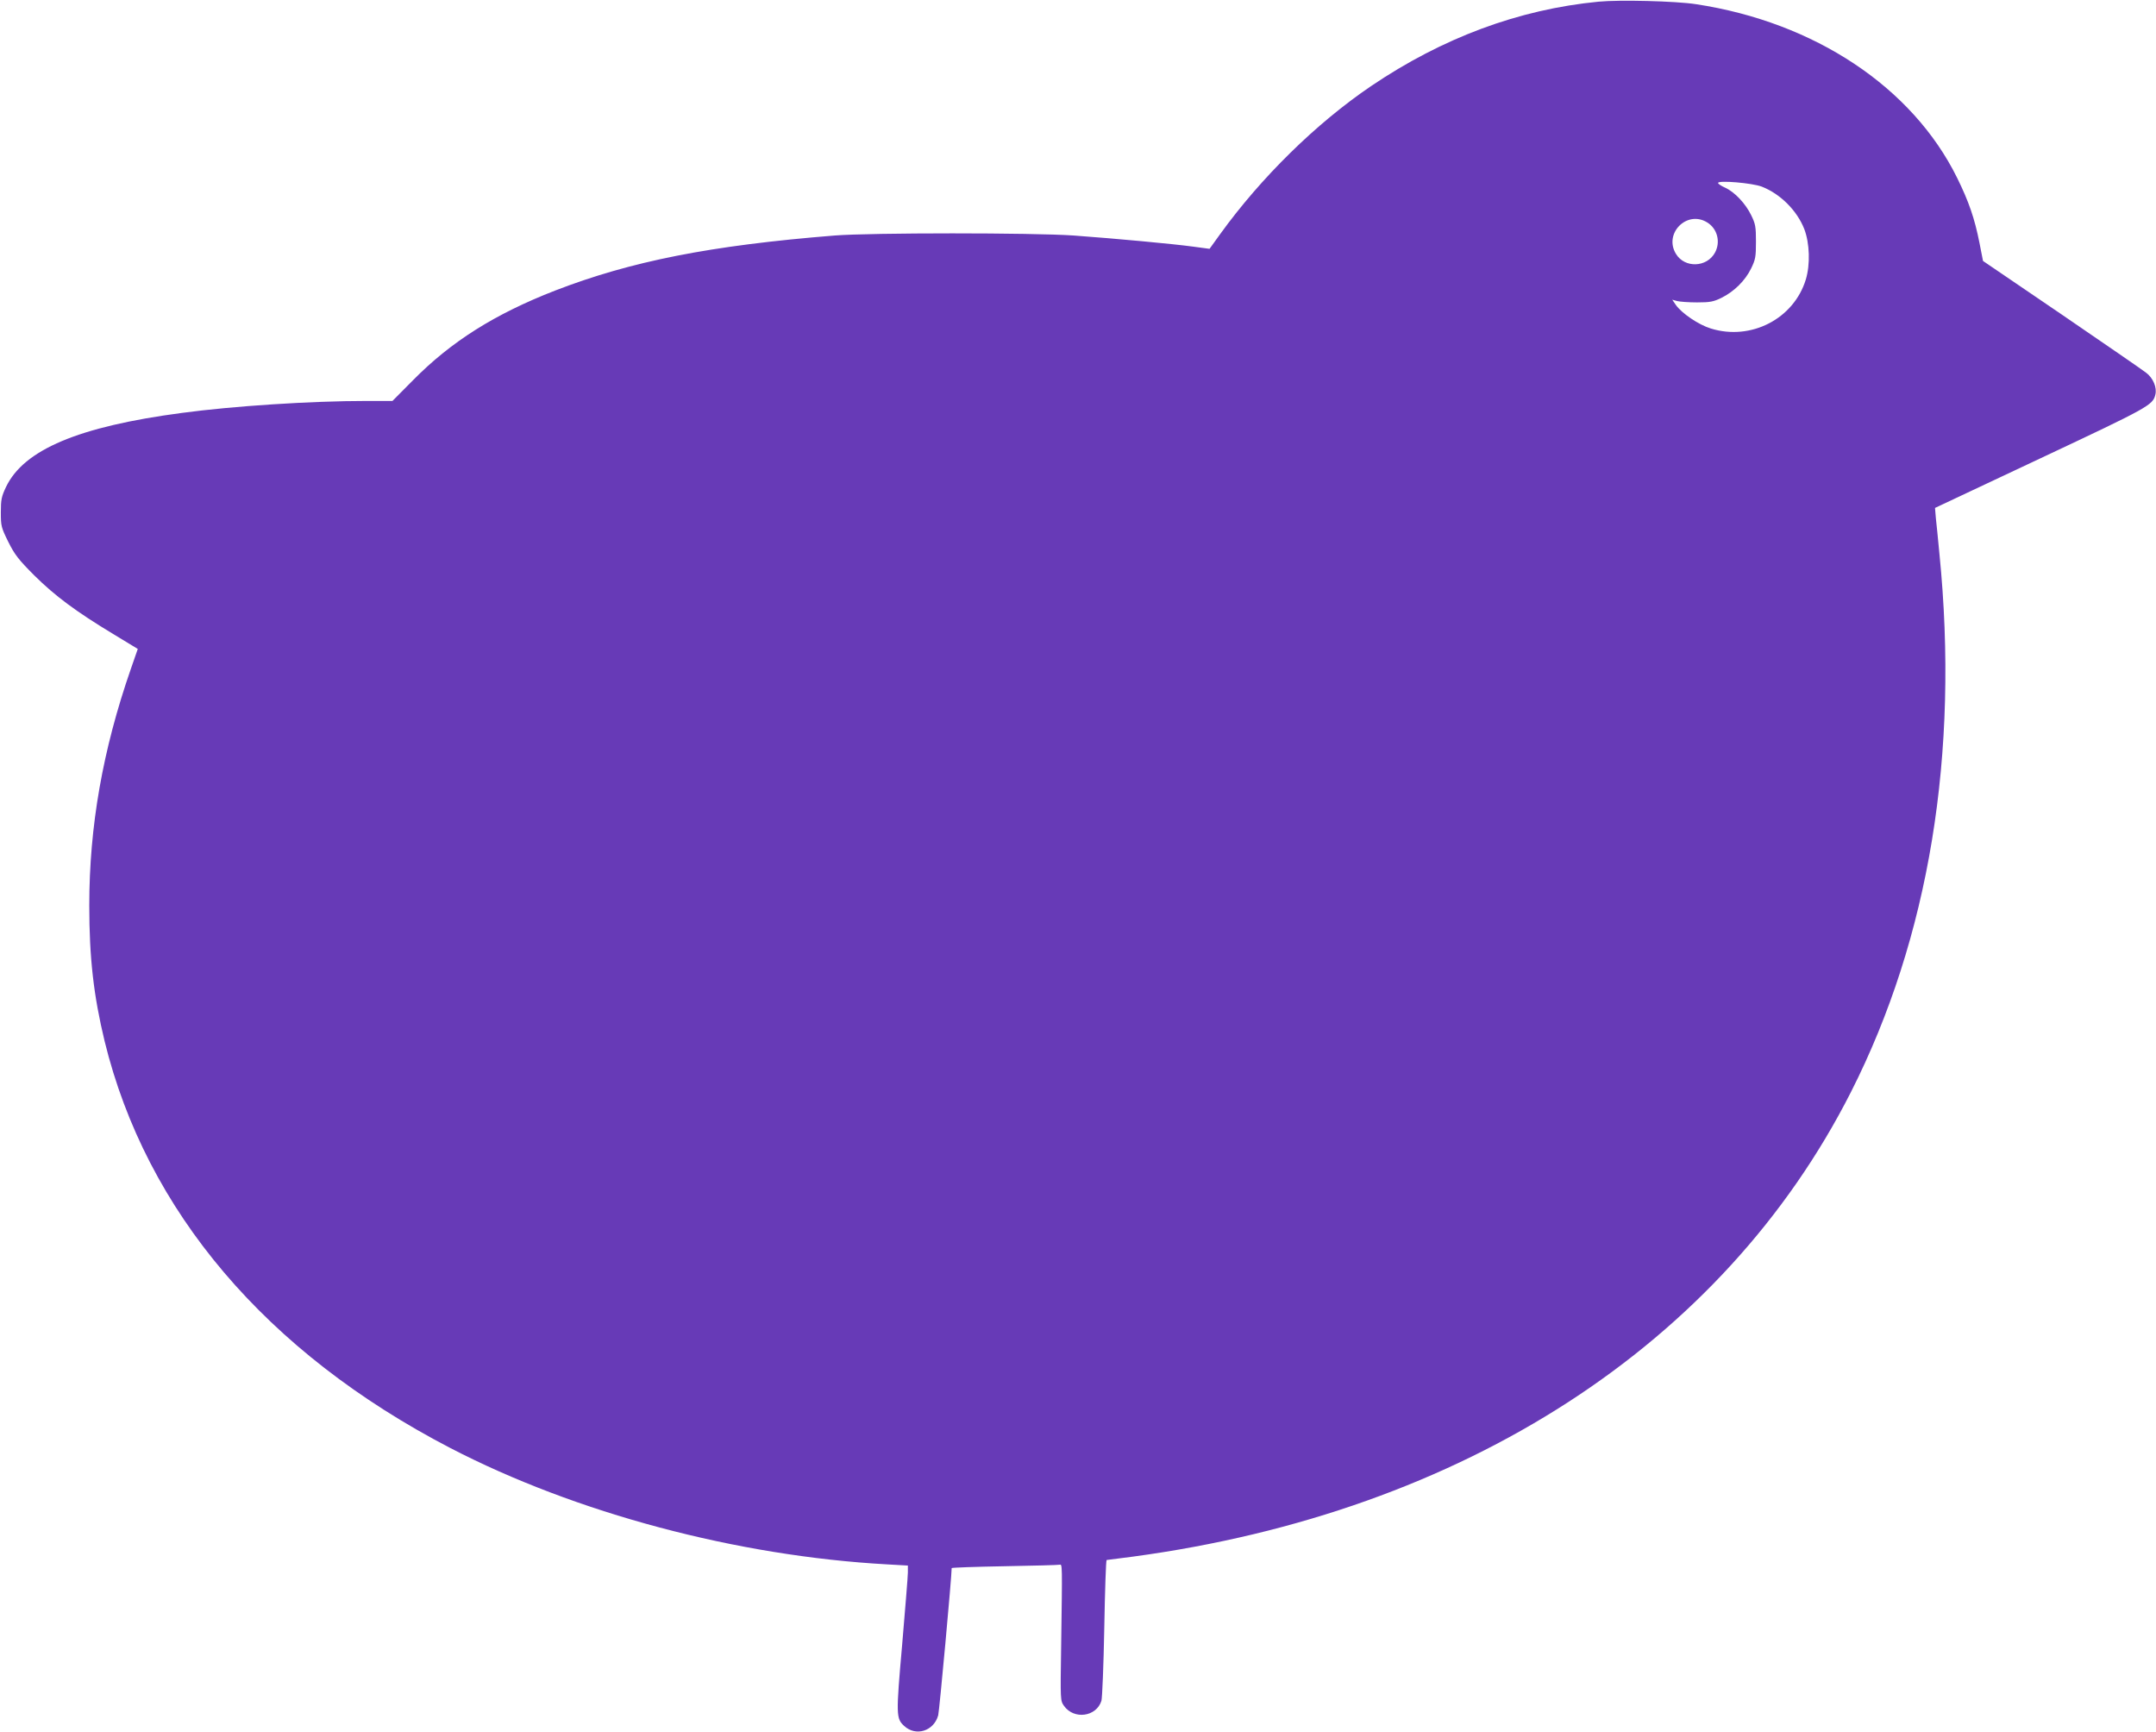
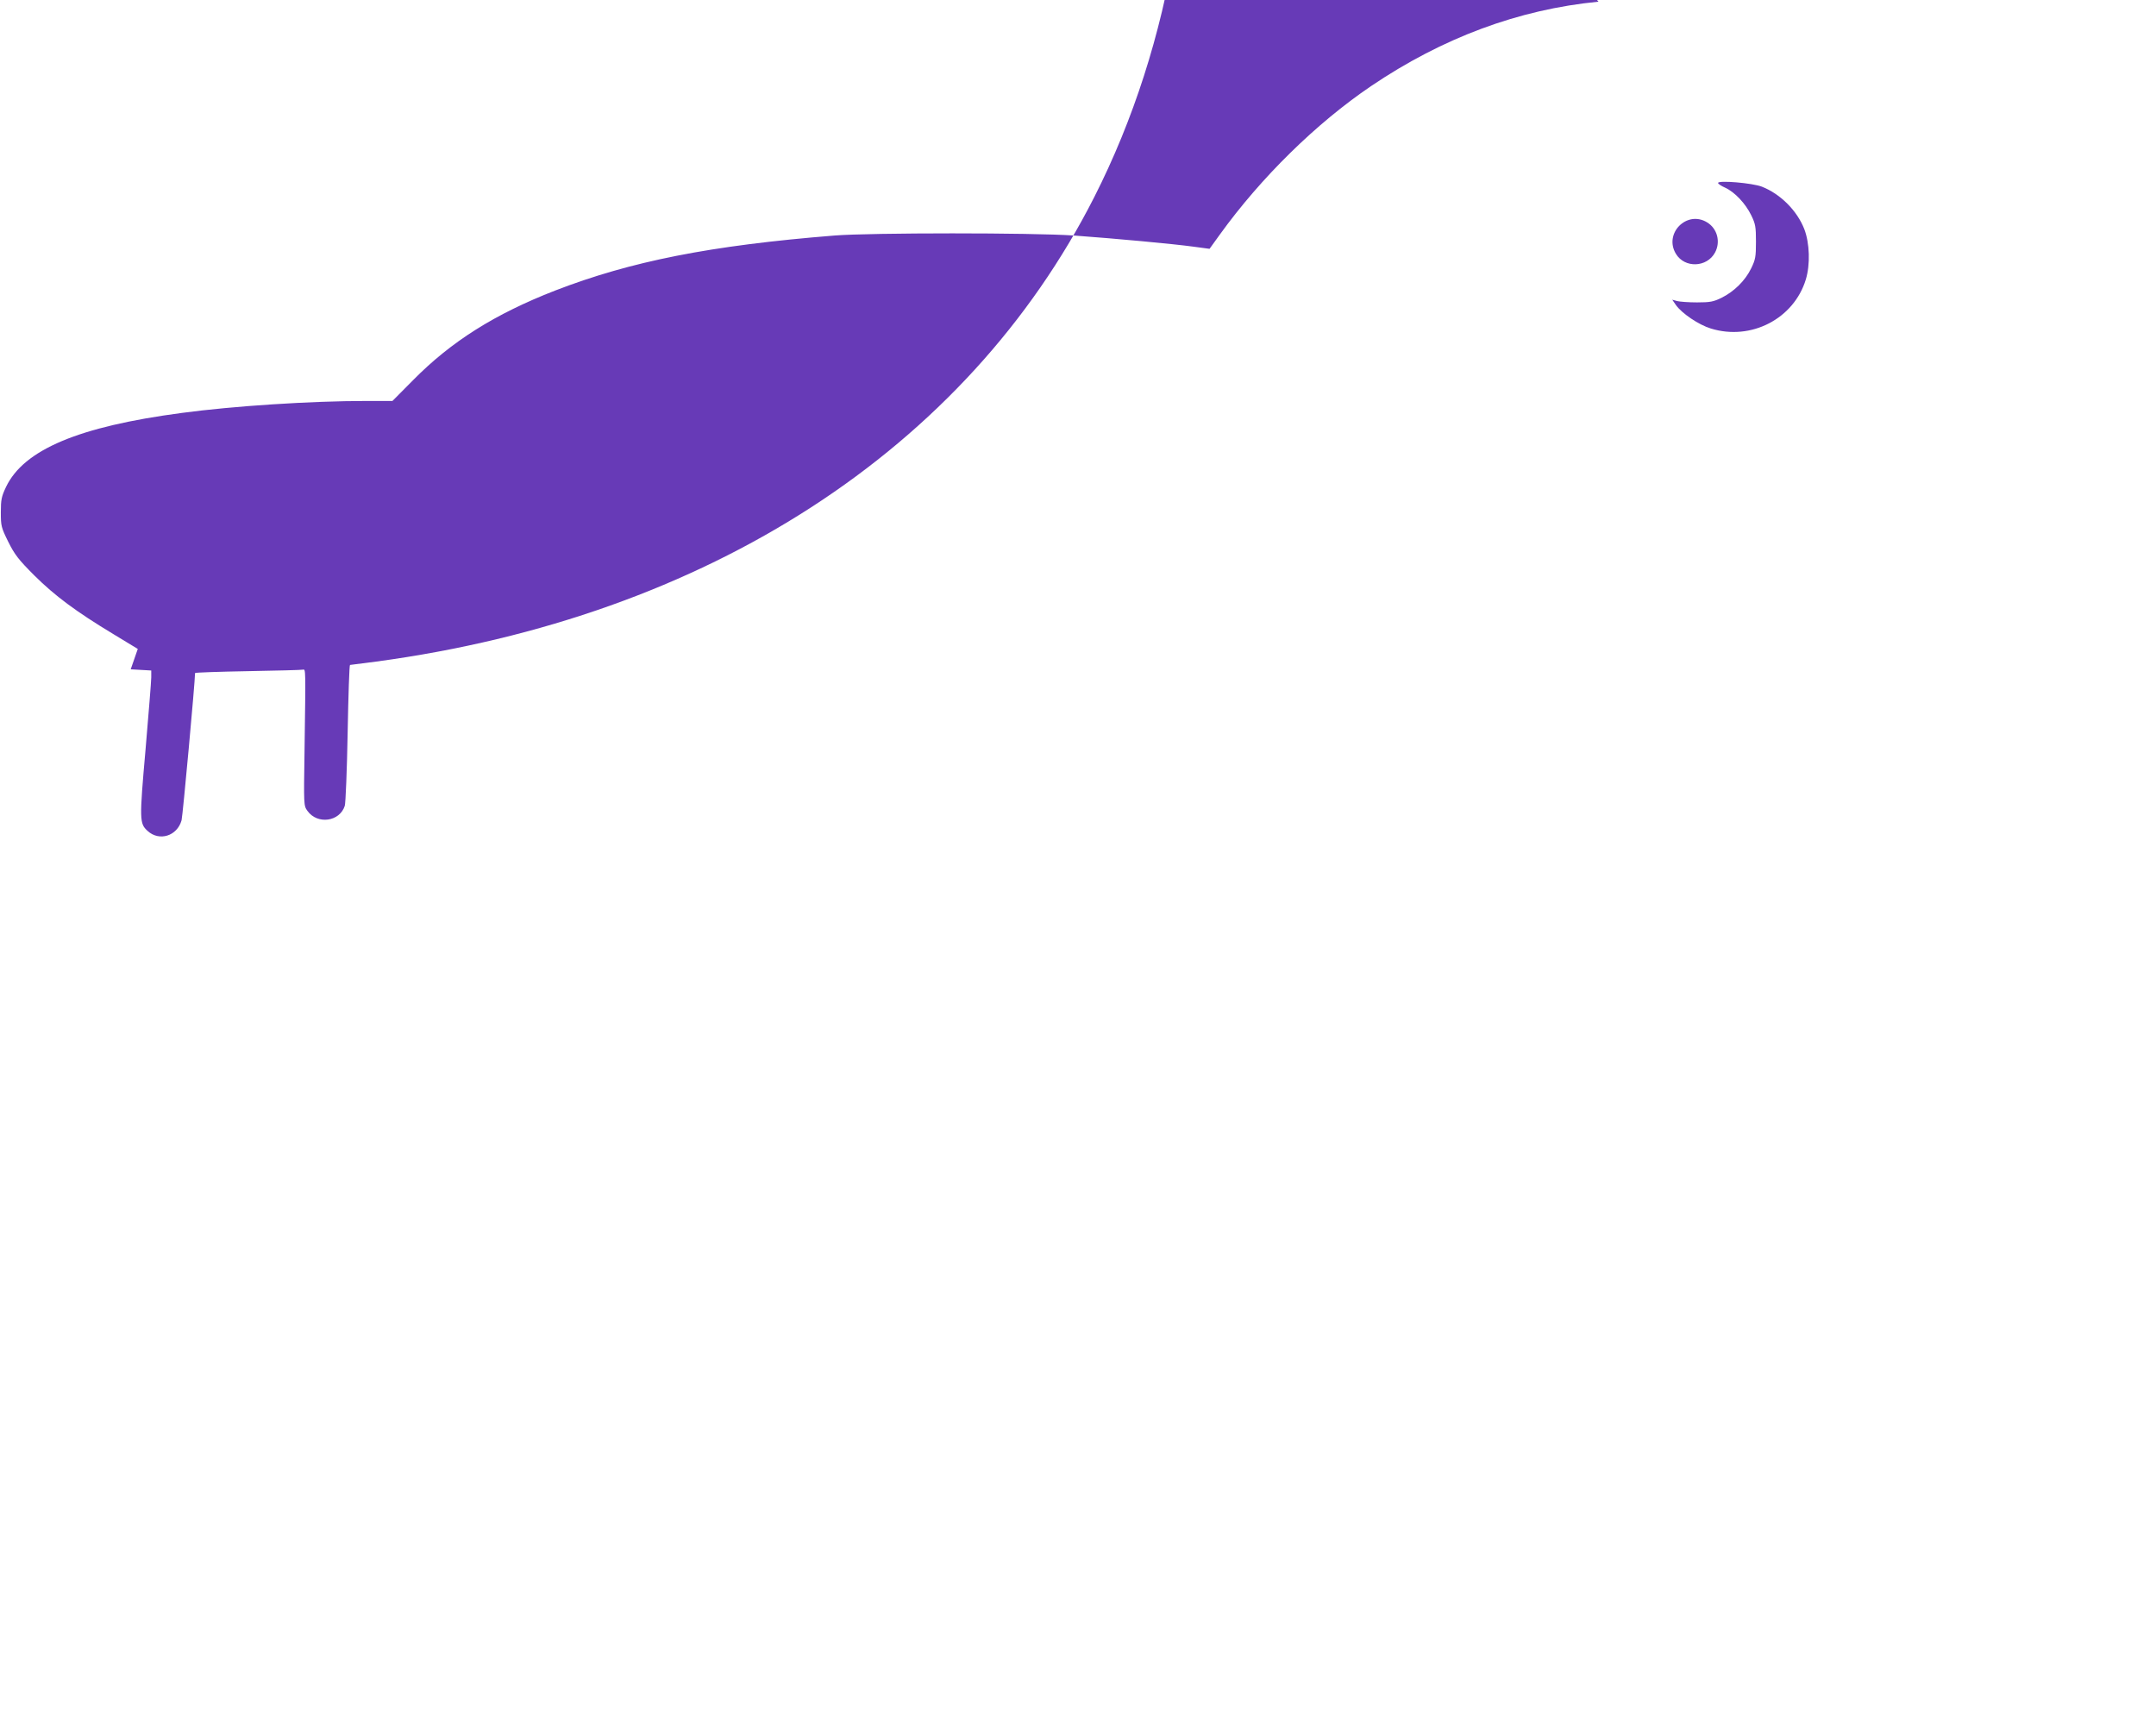
<svg xmlns="http://www.w3.org/2000/svg" version="1.0" width="1280pt" height="1028pt" viewBox="0 0 1280 1028" preserveAspectRatio="xMidYMid meet">
  <g transform="translate(0,1028) scale(0.1,-0.1)" fill="#673ab7" stroke="none">
-     <path d="M9490 10270 c-475 -46 -927 -215 -1350 -501 -326 -221 -653 -542 -897 -880 l-62 -86 -97 13 c-116 16 -461 48 -709 66 -244 17 -1205 17 -1420 0 -737 -59 -1210 -153 -1660 -327 -357 -139 -616 -302 -842 -531 l-123 -124 -152 0 c-333 0 -794 -30 -1098 -71 -613 -81 -938 -218 -1044 -439 -27 -57 -31 -75 -31 -151 0 -81 2 -90 44 -175 38 -76 60 -105 155 -200 122 -121 247 -214 469 -348 l145 -88 -42 -121 c-166 -478 -246 -932 -246 -1402 0 -311 26 -536 91 -805 247 -1009 960 -1848 2052 -2415 744 -386 1704 -642 2595 -691 l122 -7 0 -41 c0 -23 -16 -216 -34 -429 -37 -419 -36 -438 12 -482 69 -64 176 -31 202 63 7 26 80 822 80 874 0 3 141 8 313 11 173 3 320 7 328 9 16 3 16 12 9 -482 -5 -324 -5 -325 17 -356 59 -83 192 -65 222 30 5 17 13 212 17 434 4 221 10 402 14 402 4 0 74 9 156 20 1965 265 3503 1260 4263 2758 464 915 644 2009 525 3197 -8 83 -17 177 -21 210 l-5 60 627 295 c642 302 666 315 681 377 11 42 -13 99 -54 130 -20 16 -247 172 -503 347 l-466 317 -21 107 c-29 146 -63 245 -133 387 -266 538 -846 923 -1549 1030 -122 19 -457 27 -580 15z m970 -1098 c110 -43 209 -142 252 -252 32 -84 36 -210 9 -299 -71 -233 -325 -365 -564 -291 -72 22 -171 89 -207 139 l-22 32 29 -8 c15 -4 69 -8 118 -8 78 0 98 4 145 27 75 37 141 102 176 174 26 53 29 69 29 159 0 89 -3 106 -28 157 -34 70 -98 138 -155 164 -23 10 -42 23 -42 28 0 17 203 0 260 -22z m-325 -212 c61 -37 81 -116 47 -179 -48 -89 -180 -94 -232 -8 -74 121 65 261 185 187z" />
+     <path d="M9490 10270 c-475 -46 -927 -215 -1350 -501 -326 -221 -653 -542 -897 -880 l-62 -86 -97 13 c-116 16 -461 48 -709 66 -244 17 -1205 17 -1420 0 -737 -59 -1210 -153 -1660 -327 -357 -139 -616 -302 -842 -531 l-123 -124 -152 0 c-333 0 -794 -30 -1098 -71 -613 -81 -938 -218 -1044 -439 -27 -57 -31 -75 -31 -151 0 -81 2 -90 44 -175 38 -76 60 -105 155 -200 122 -121 247 -214 469 -348 l145 -88 -42 -121 l122 -7 0 -41 c0 -23 -16 -216 -34 -429 -37 -419 -36 -438 12 -482 69 -64 176 -31 202 63 7 26 80 822 80 874 0 3 141 8 313 11 173 3 320 7 328 9 16 3 16 12 9 -482 -5 -324 -5 -325 17 -356 59 -83 192 -65 222 30 5 17 13 212 17 434 4 221 10 402 14 402 4 0 74 9 156 20 1965 265 3503 1260 4263 2758 464 915 644 2009 525 3197 -8 83 -17 177 -21 210 l-5 60 627 295 c642 302 666 315 681 377 11 42 -13 99 -54 130 -20 16 -247 172 -503 347 l-466 317 -21 107 c-29 146 -63 245 -133 387 -266 538 -846 923 -1549 1030 -122 19 -457 27 -580 15z m970 -1098 c110 -43 209 -142 252 -252 32 -84 36 -210 9 -299 -71 -233 -325 -365 -564 -291 -72 22 -171 89 -207 139 l-22 32 29 -8 c15 -4 69 -8 118 -8 78 0 98 4 145 27 75 37 141 102 176 174 26 53 29 69 29 159 0 89 -3 106 -28 157 -34 70 -98 138 -155 164 -23 10 -42 23 -42 28 0 17 203 0 260 -22z m-325 -212 c61 -37 81 -116 47 -179 -48 -89 -180 -94 -232 -8 -74 121 65 261 185 187z" />
  </g>
</svg>